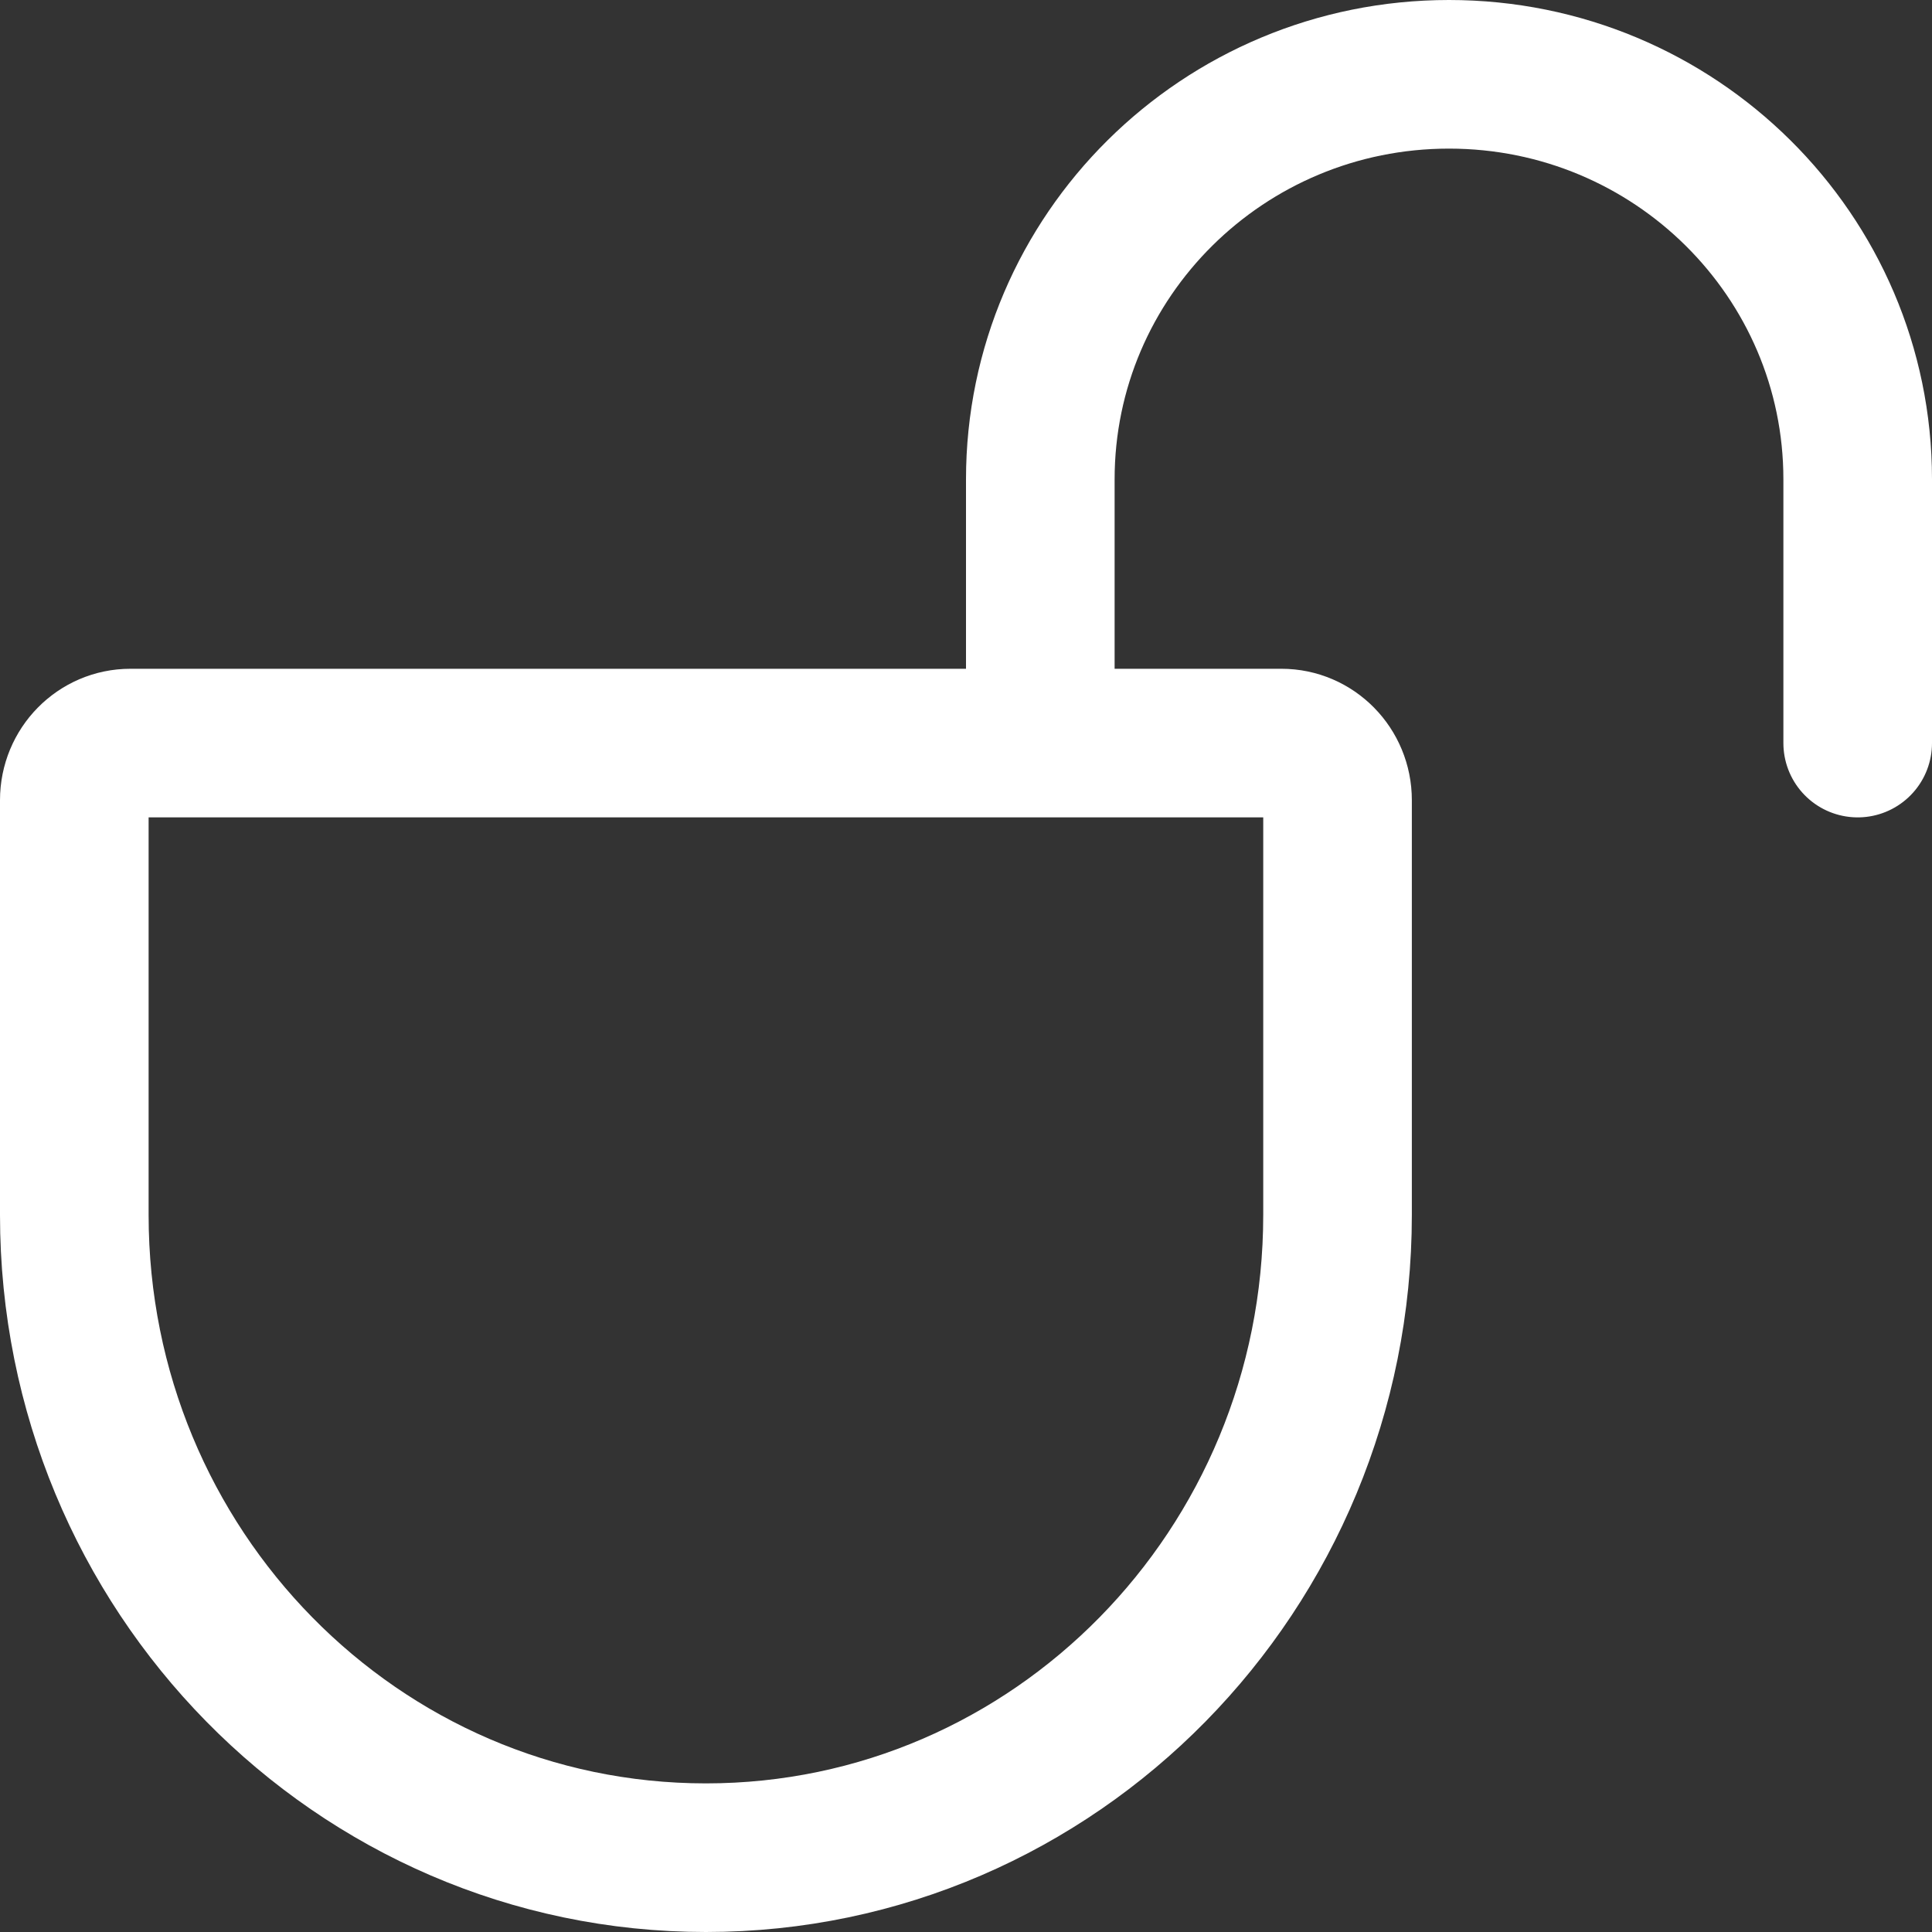
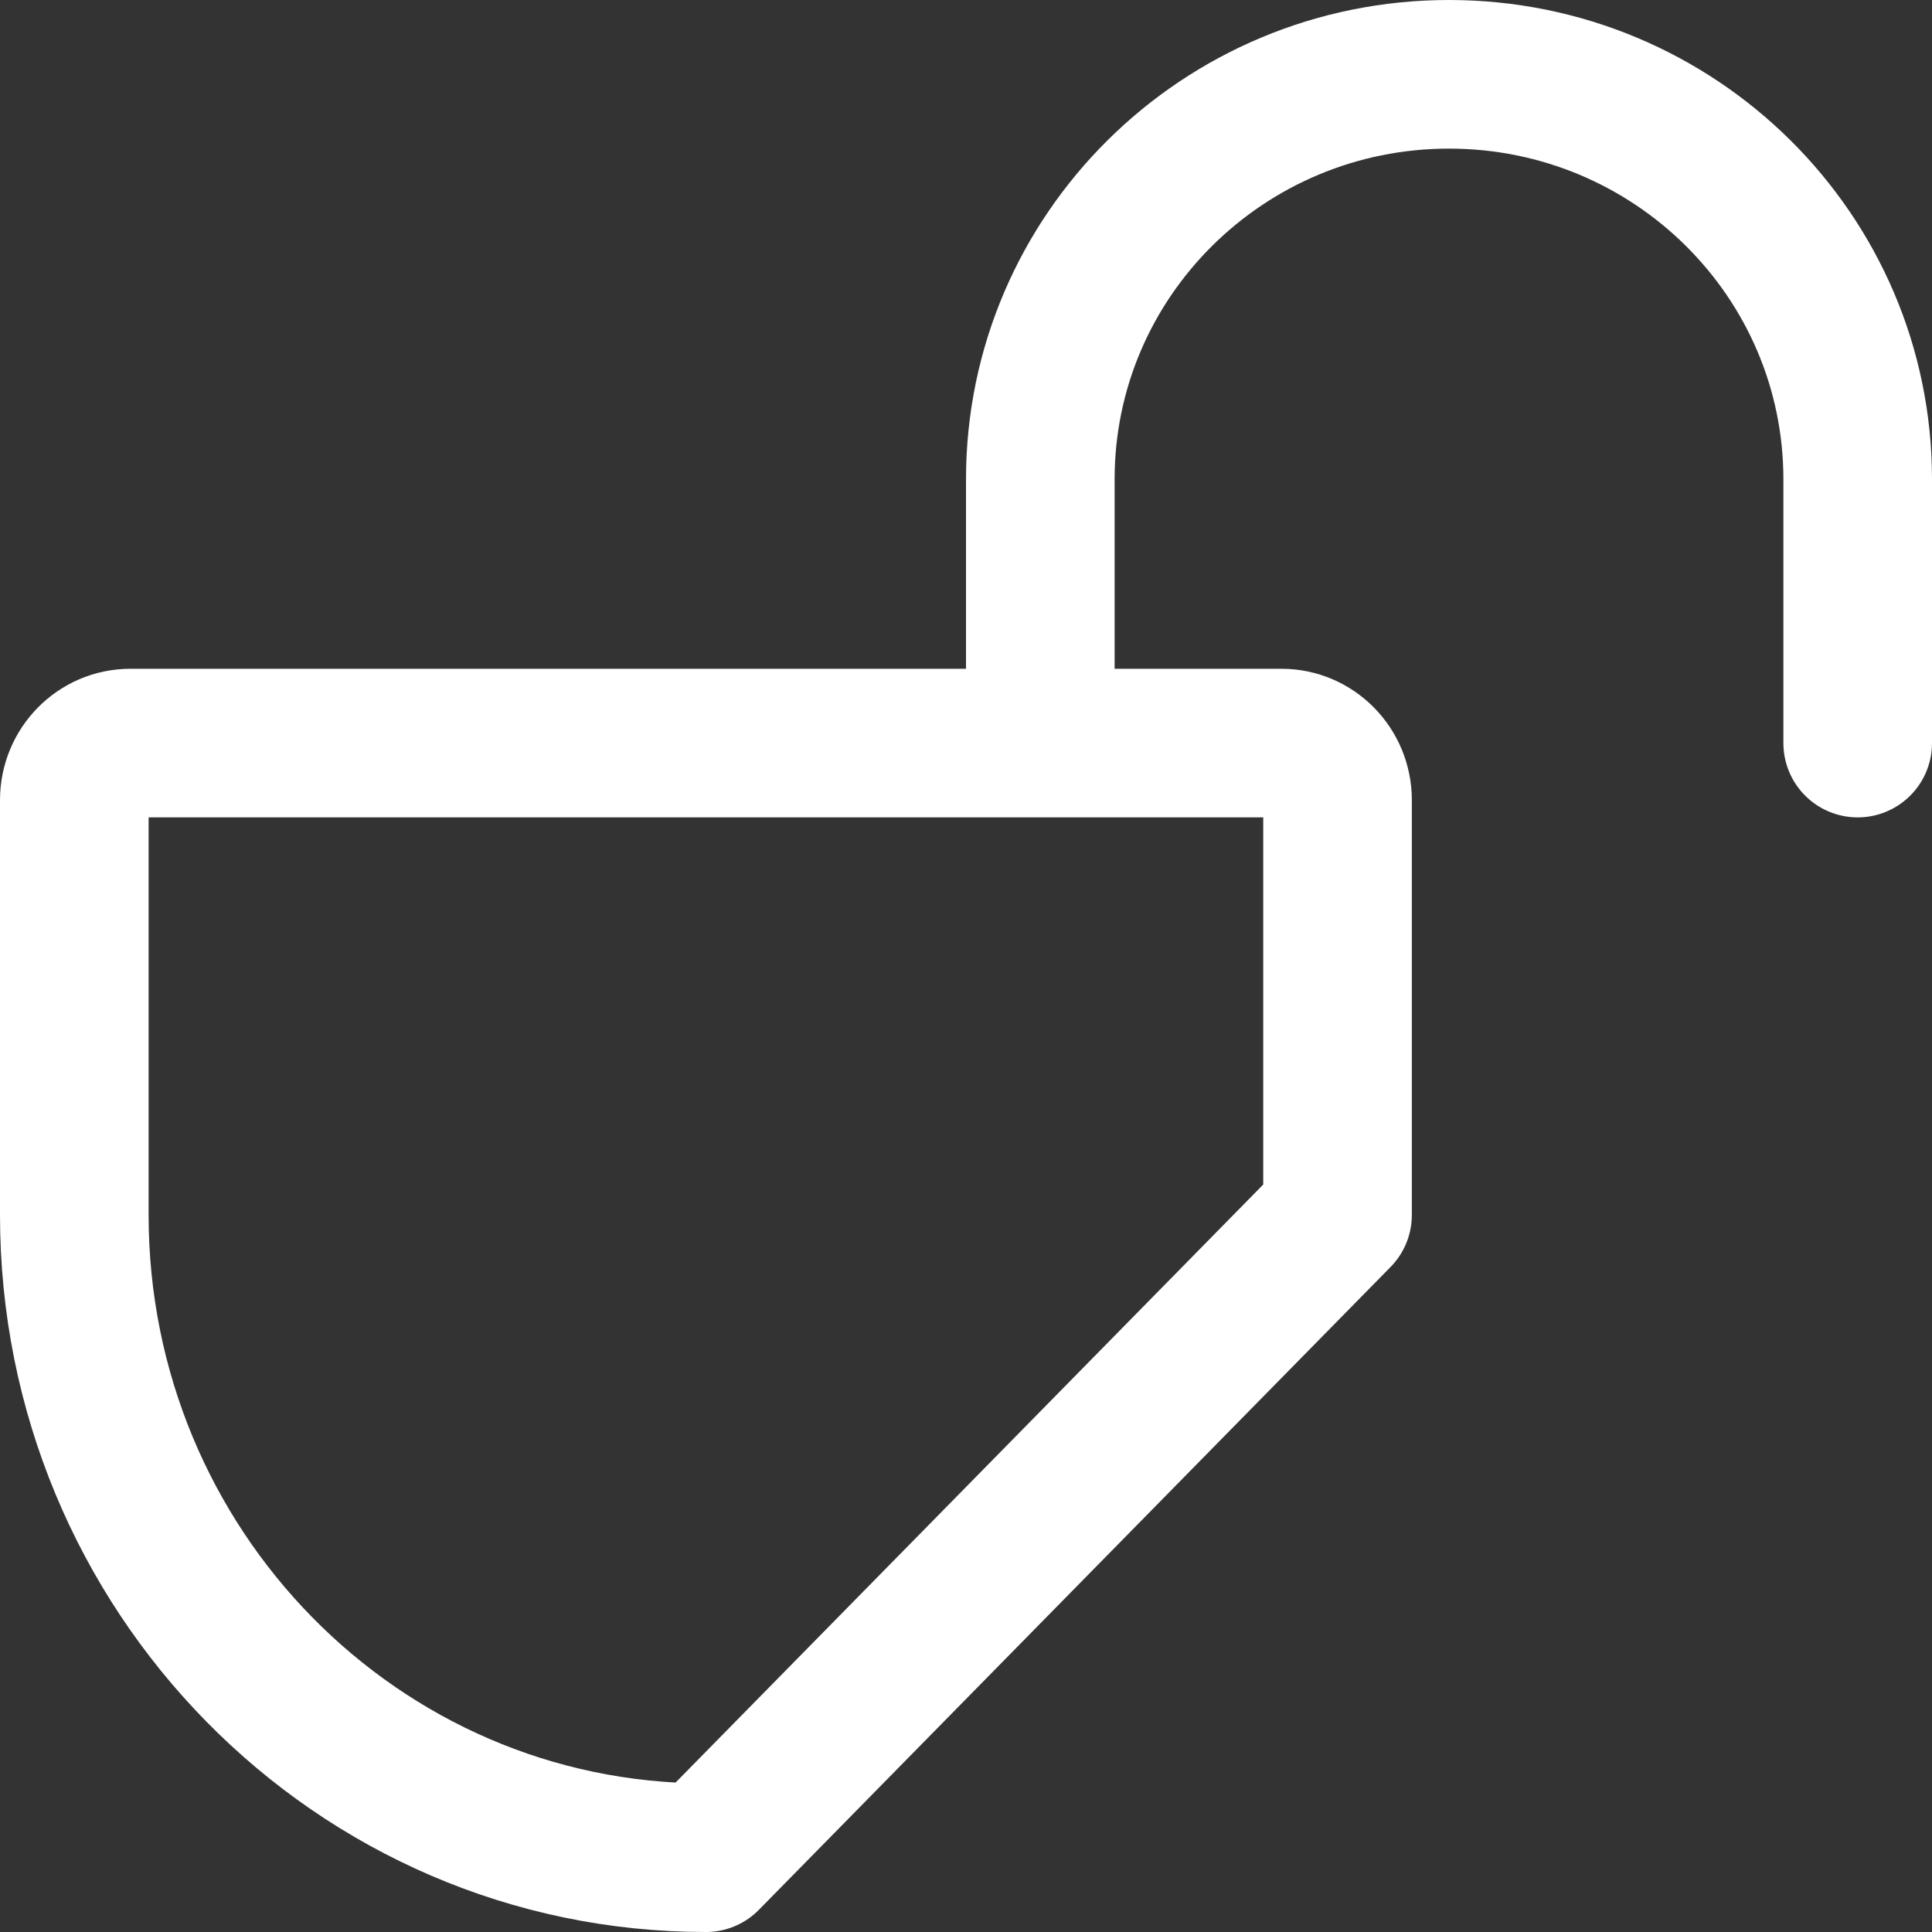
<svg xmlns="http://www.w3.org/2000/svg" width="52" height="52" viewBox="0 0 52 52">
  <rect x="0" y="0" width="52" height="52" fill="#333333" stroke="none" />
  <g fill="none" fill-rule="evenodd" stroke-linecap="round" stroke-linejoin="round">
    <g stroke="#FFF" stroke-width="4">
      <g>
        <g>
          <g>
            <g>
-               <path d="M17 48h0C7.611 48 0 40.255 0 30.701V19.536C0 18.687.676 18 1.51 18h30.98c.834 0 1.51.687 1.51 1.536V30.7C34 40.255 26.389 48 17 48zM26 18v-7.098C26 4.88 30.925 0 37 0s11 4.88 11 10.902V18" transform="translate(-895, -577) translate(227, 227) translate(243, 324) translate(360, 0) translate(67, 28)" />
+               <path d="M17 48h0C7.611 48 0 40.255 0 30.701V19.536C0 18.687.676 18 1.51 18h30.98c.834 0 1.51.687 1.51 1.536V30.7zM26 18v-7.098C26 4.88 30.925 0 37 0s11 4.88 11 10.902V18" transform="translate(-895, -577) translate(227, 227) translate(243, 324) translate(360, 0) translate(67, 28)" />
            </g>
          </g>
        </g>
      </g>
    </g>
  </g>
</svg>